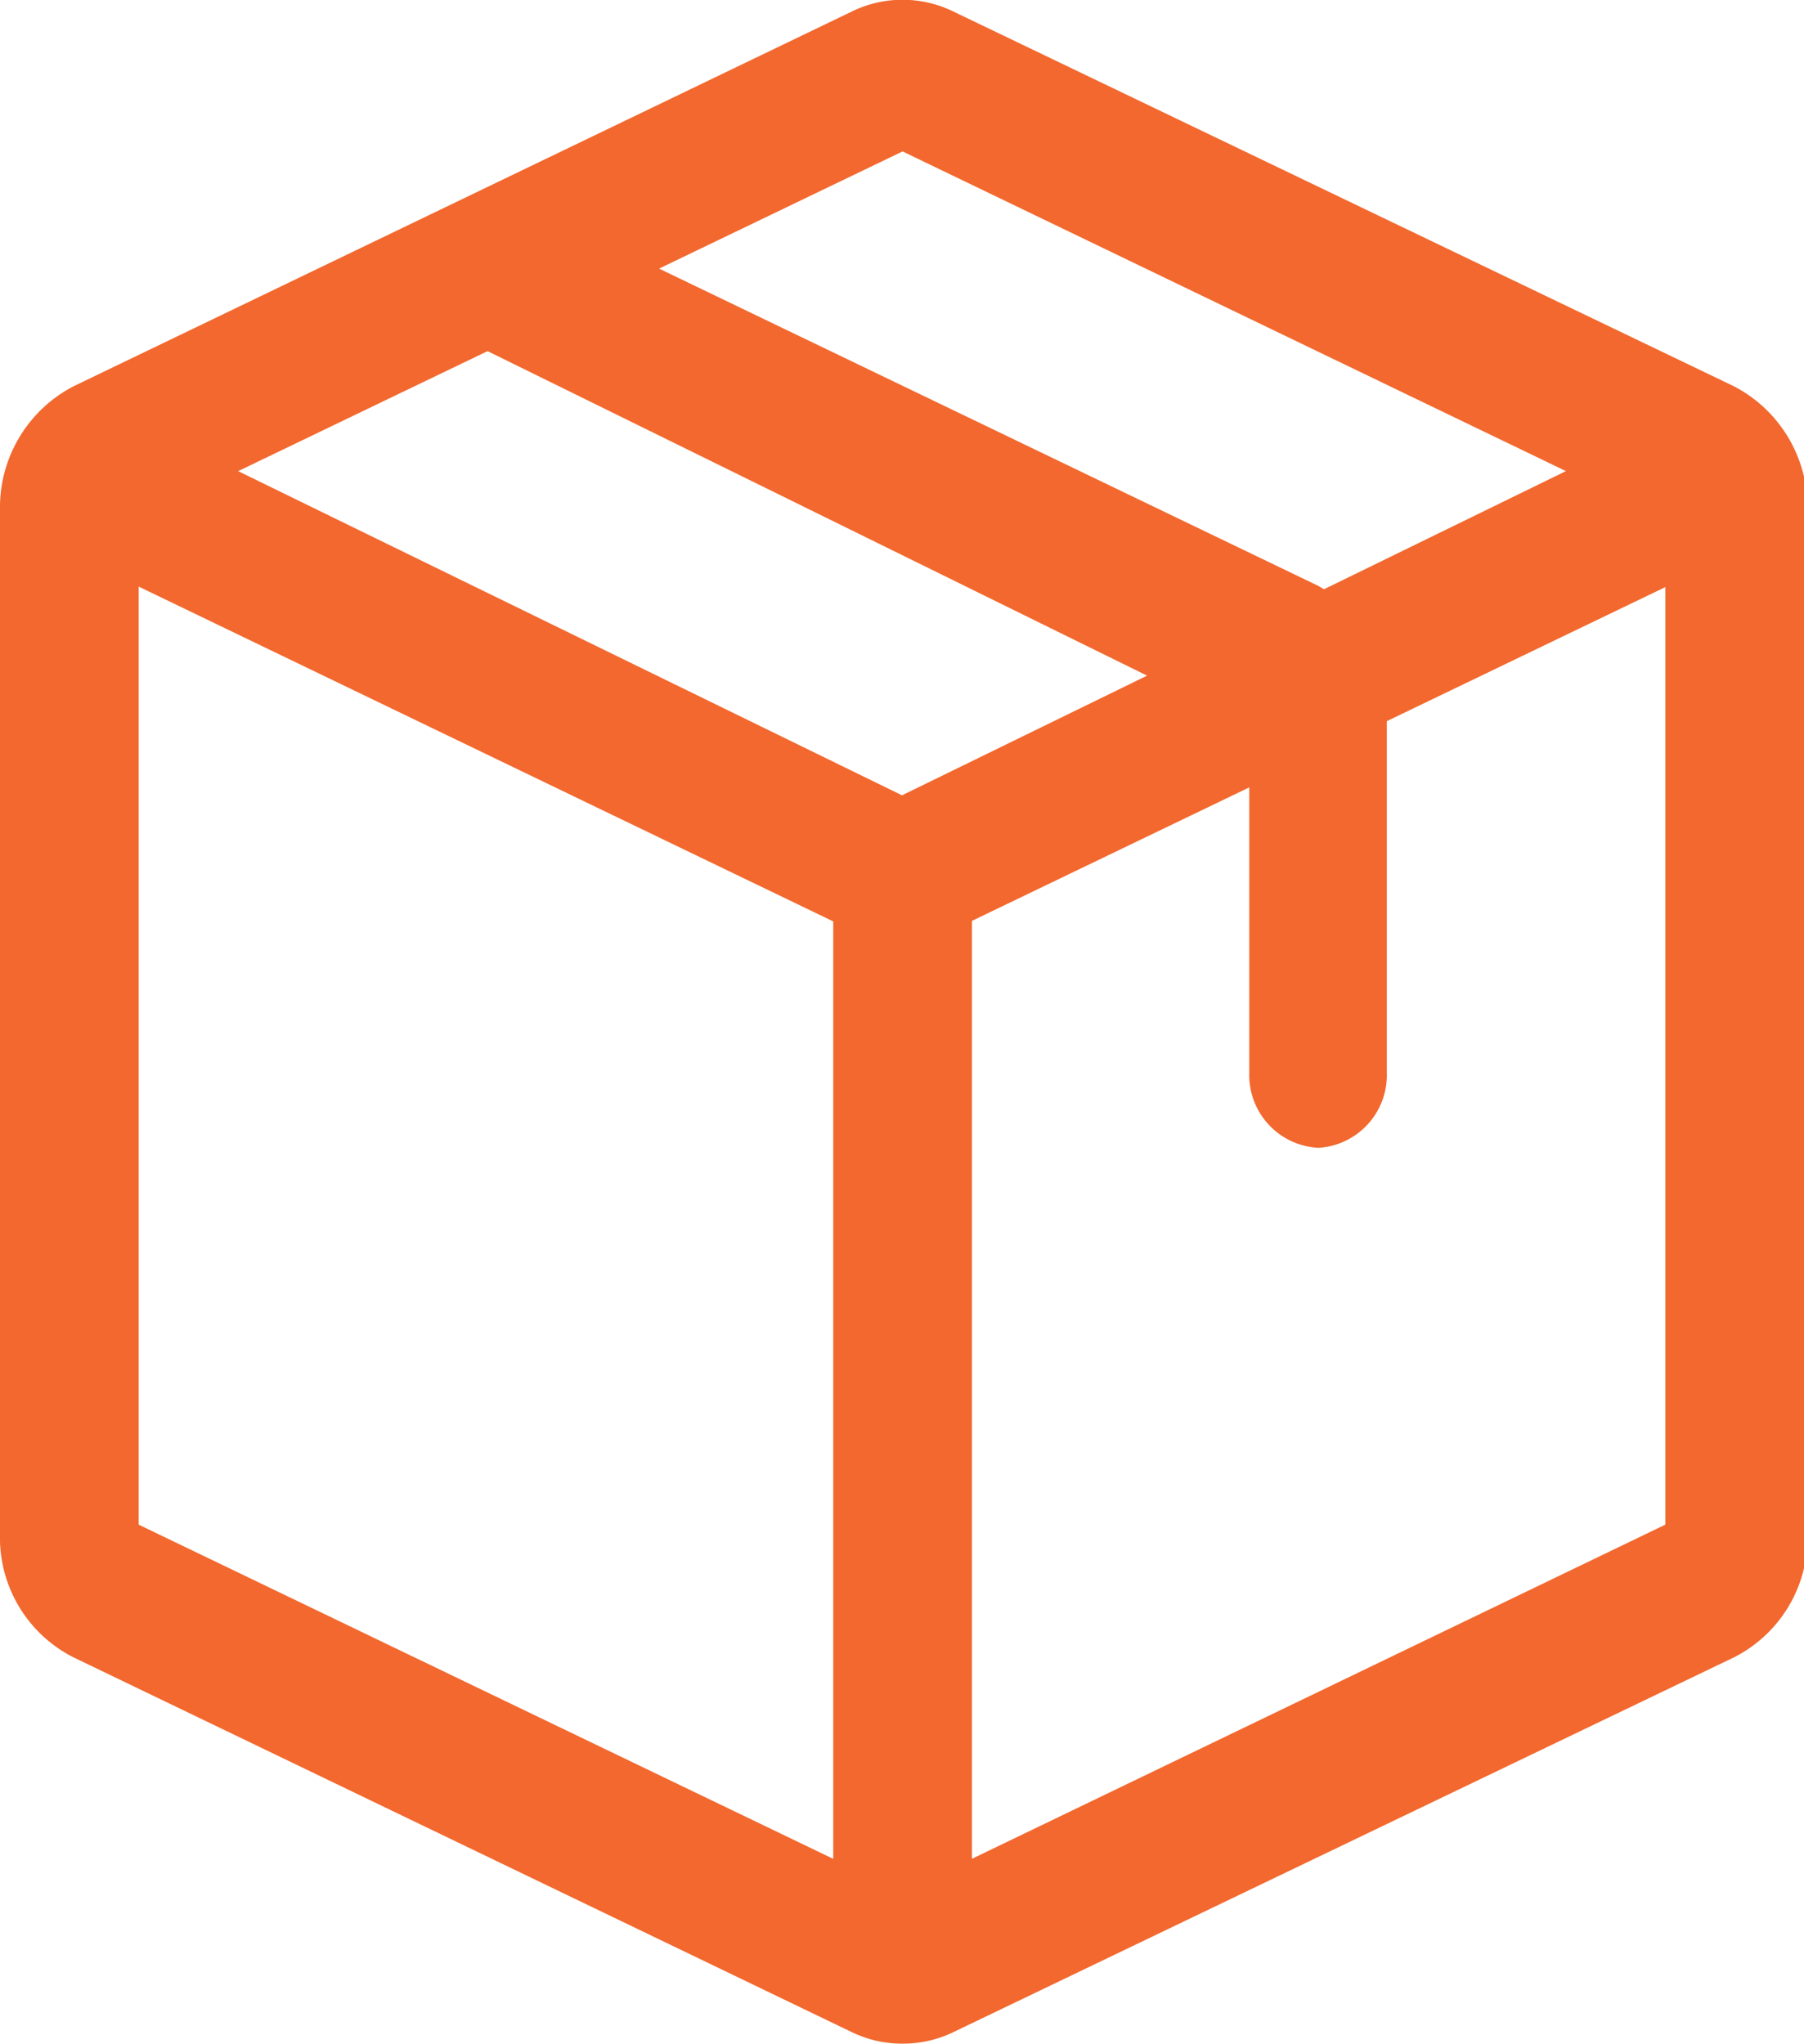
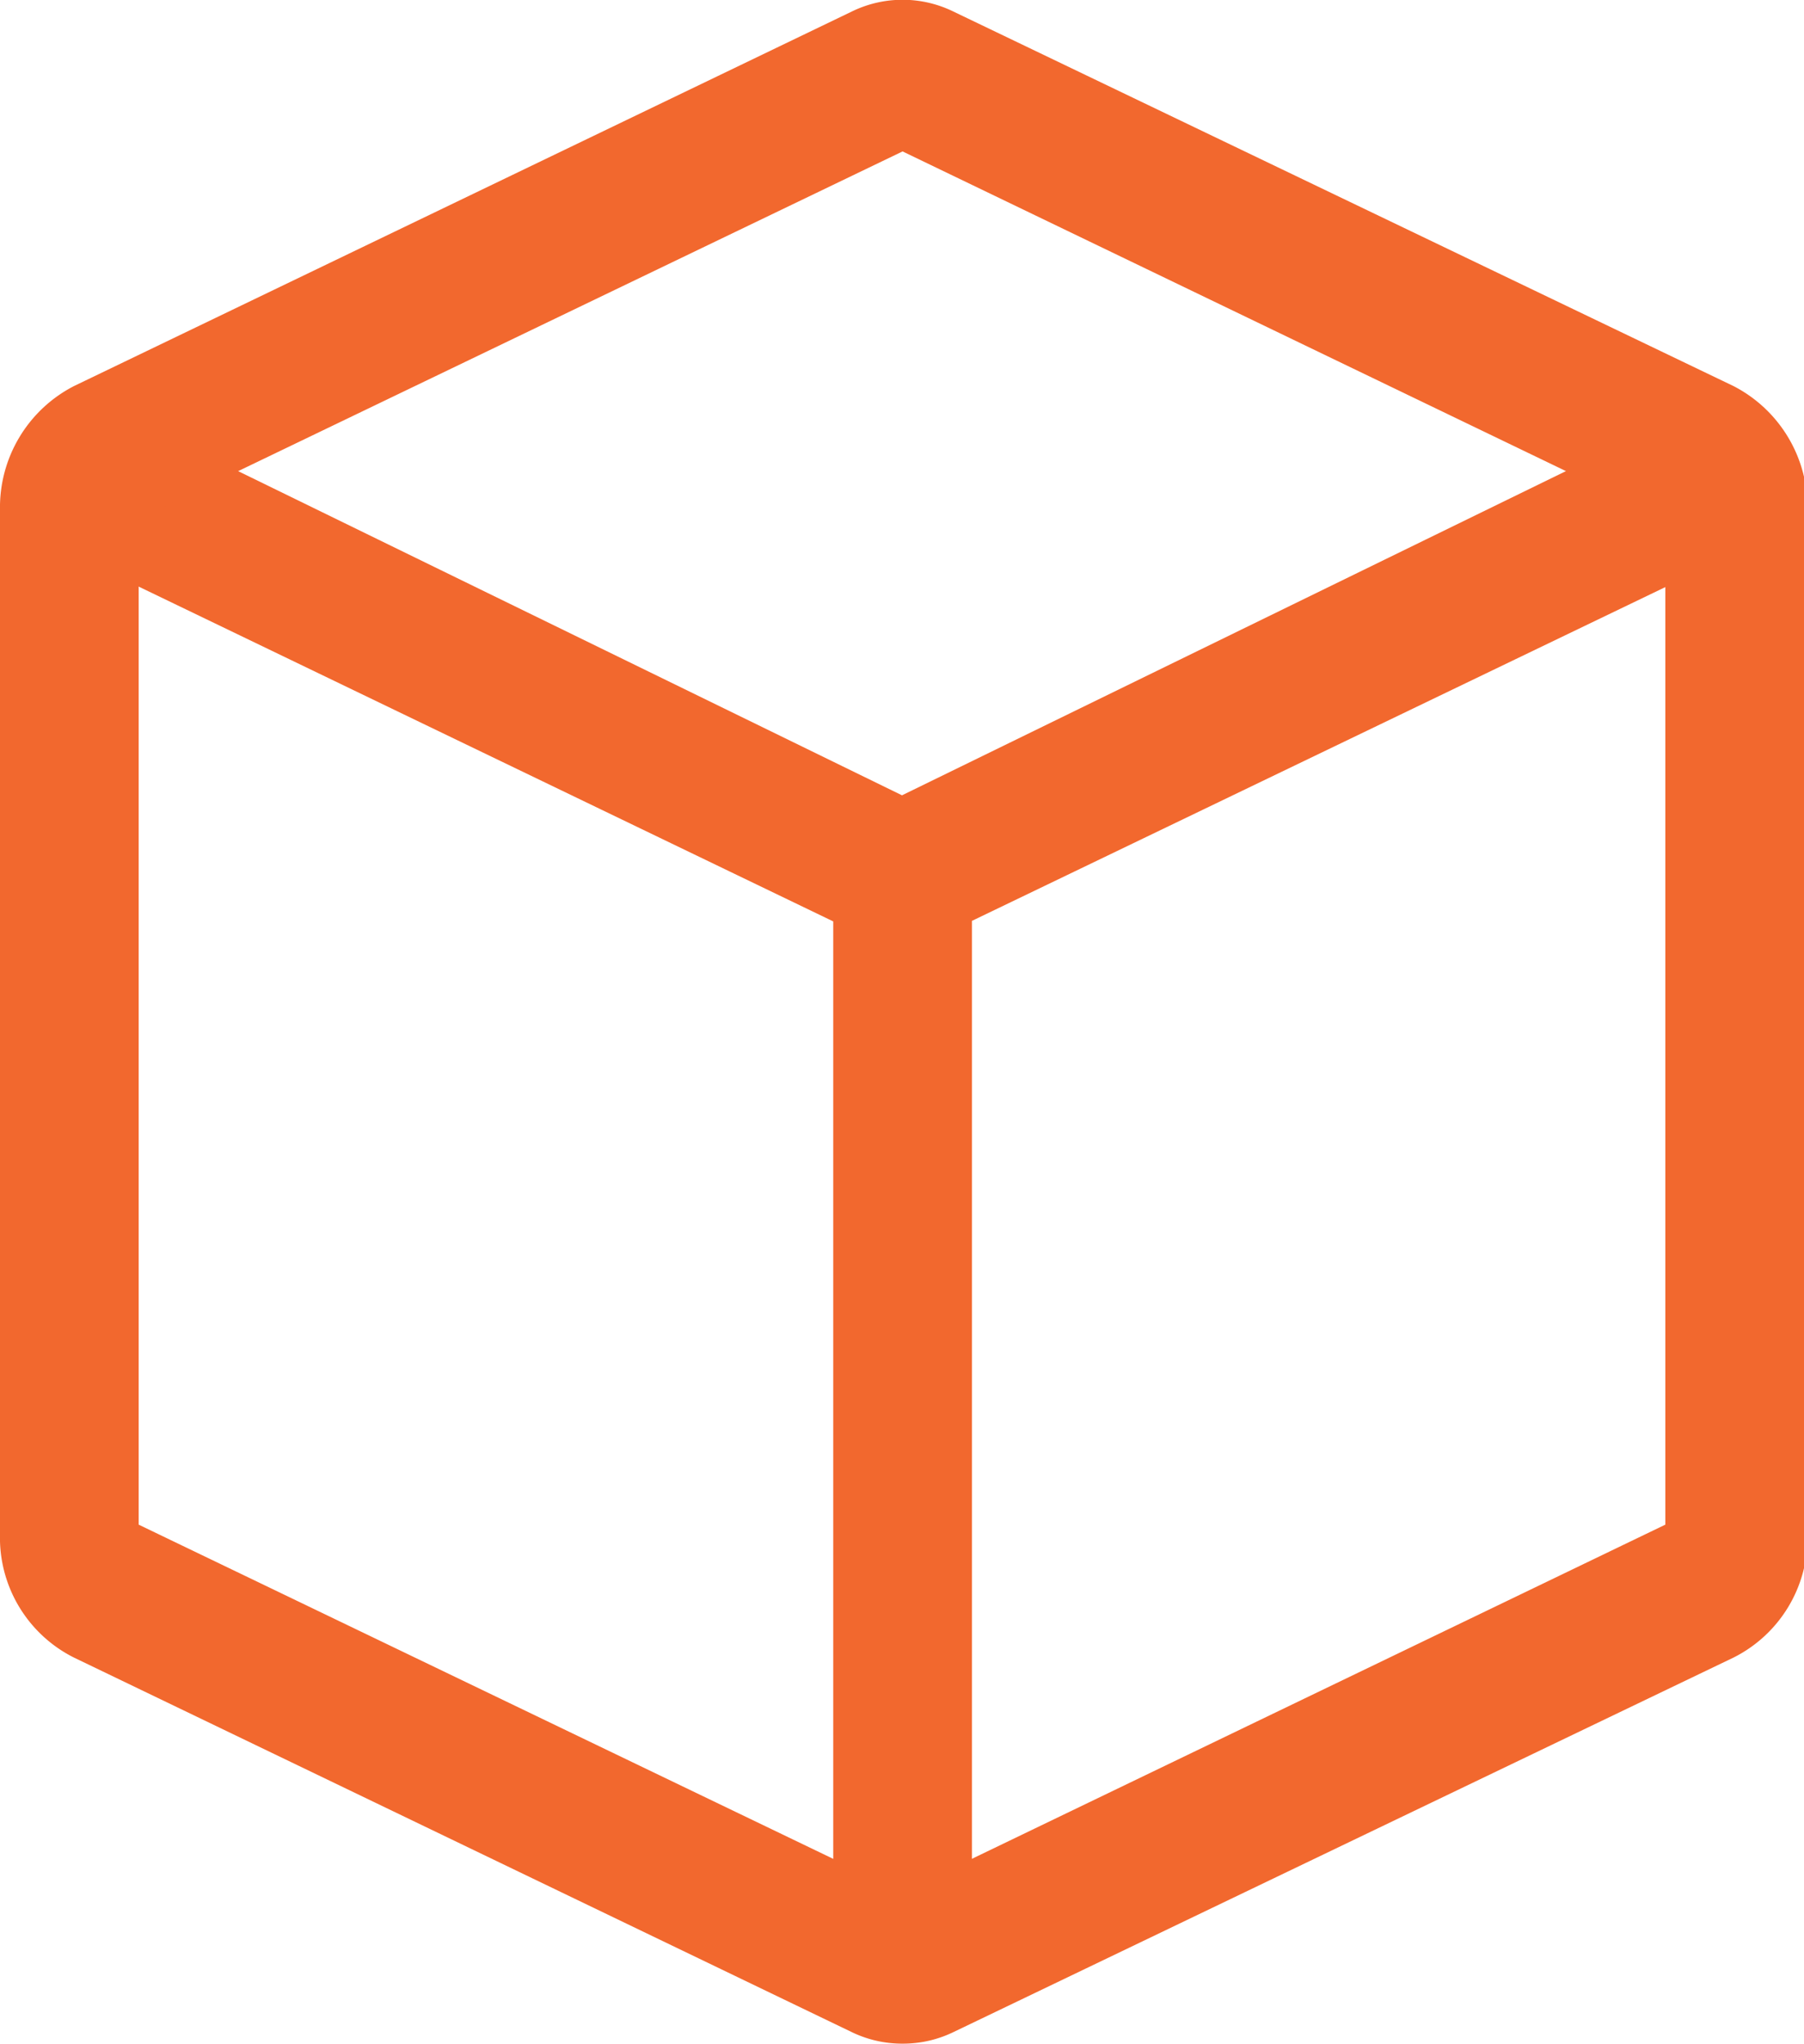
<svg xmlns="http://www.w3.org/2000/svg" viewBox="0 0 15.61 17.68">
  <defs>
    <style>.cls-1{fill:#f2682e;}</style>
  </defs>
  <g id="Layer_2" data-name="Layer 2">
    <g id="Layer_1-2" data-name="Layer 1">
      <path class="cls-1" d="M.36,4.67l7.2,3.47L8.05,7,.84,3.48ZM8.41,17.08V7.54H7.21v9.54ZM8.05,8.14l7.21-3.47-.49-1.19L7.56,7Z" transform="translate(0 0)" />
      <path class="cls-1" d="M7.81,17.68a1,1,0,0,1-.44-.1L.64,14.34A1.16,1.16,0,0,1,0,13.27V4.41A1.18,1.18,0,0,1,.64,3.34L7.37.1a1,1,0,0,1,.88,0L15,3.34a1.18,1.18,0,0,1,.64,1.07v8.86A1.16,1.16,0,0,1,15,14.34L8.25,17.58A1,1,0,0,1,7.81,17.68ZM1.2,13.19l6.61,3.18,6.6-3.18V4.49L7.81,1.31,1.2,4.49Z" transform="translate(0 0)" />
-       <path class="cls-1" d="M11.41,9.93a.63.63,0,0,1-.6-.65v-3L4,2.93a.69.69,0,0,1-.31-.86.59.59,0,0,1,.8-.33l6.92,3.33A1.18,1.18,0,0,1,12,6.14V9.28A.63.63,0,0,1,11.41,9.93Zm-.53-3.67h0Z" transform="translate(0 0)" />
    </g>
  </g>
</svg>